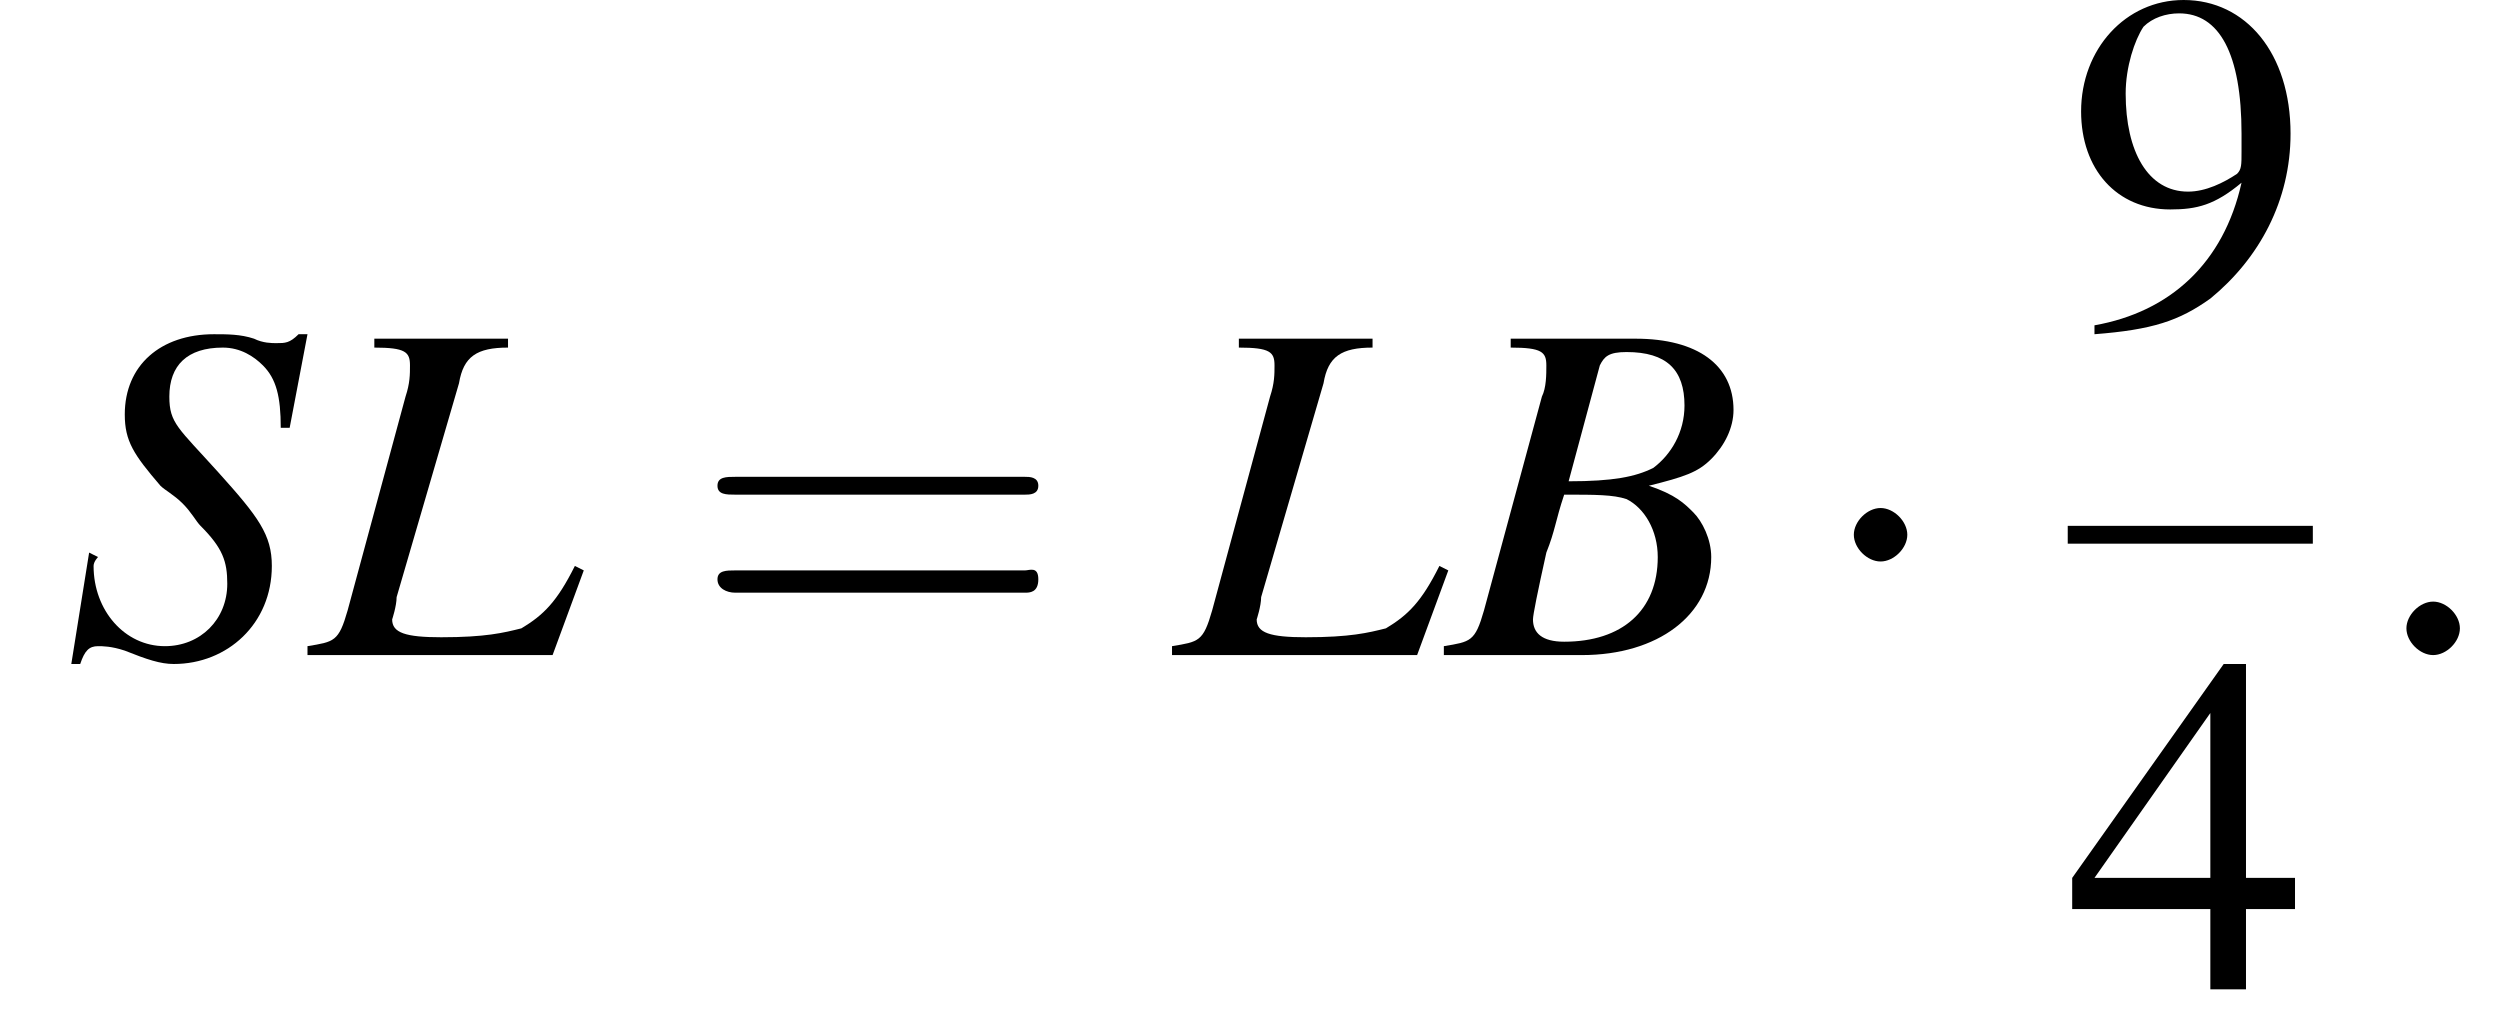
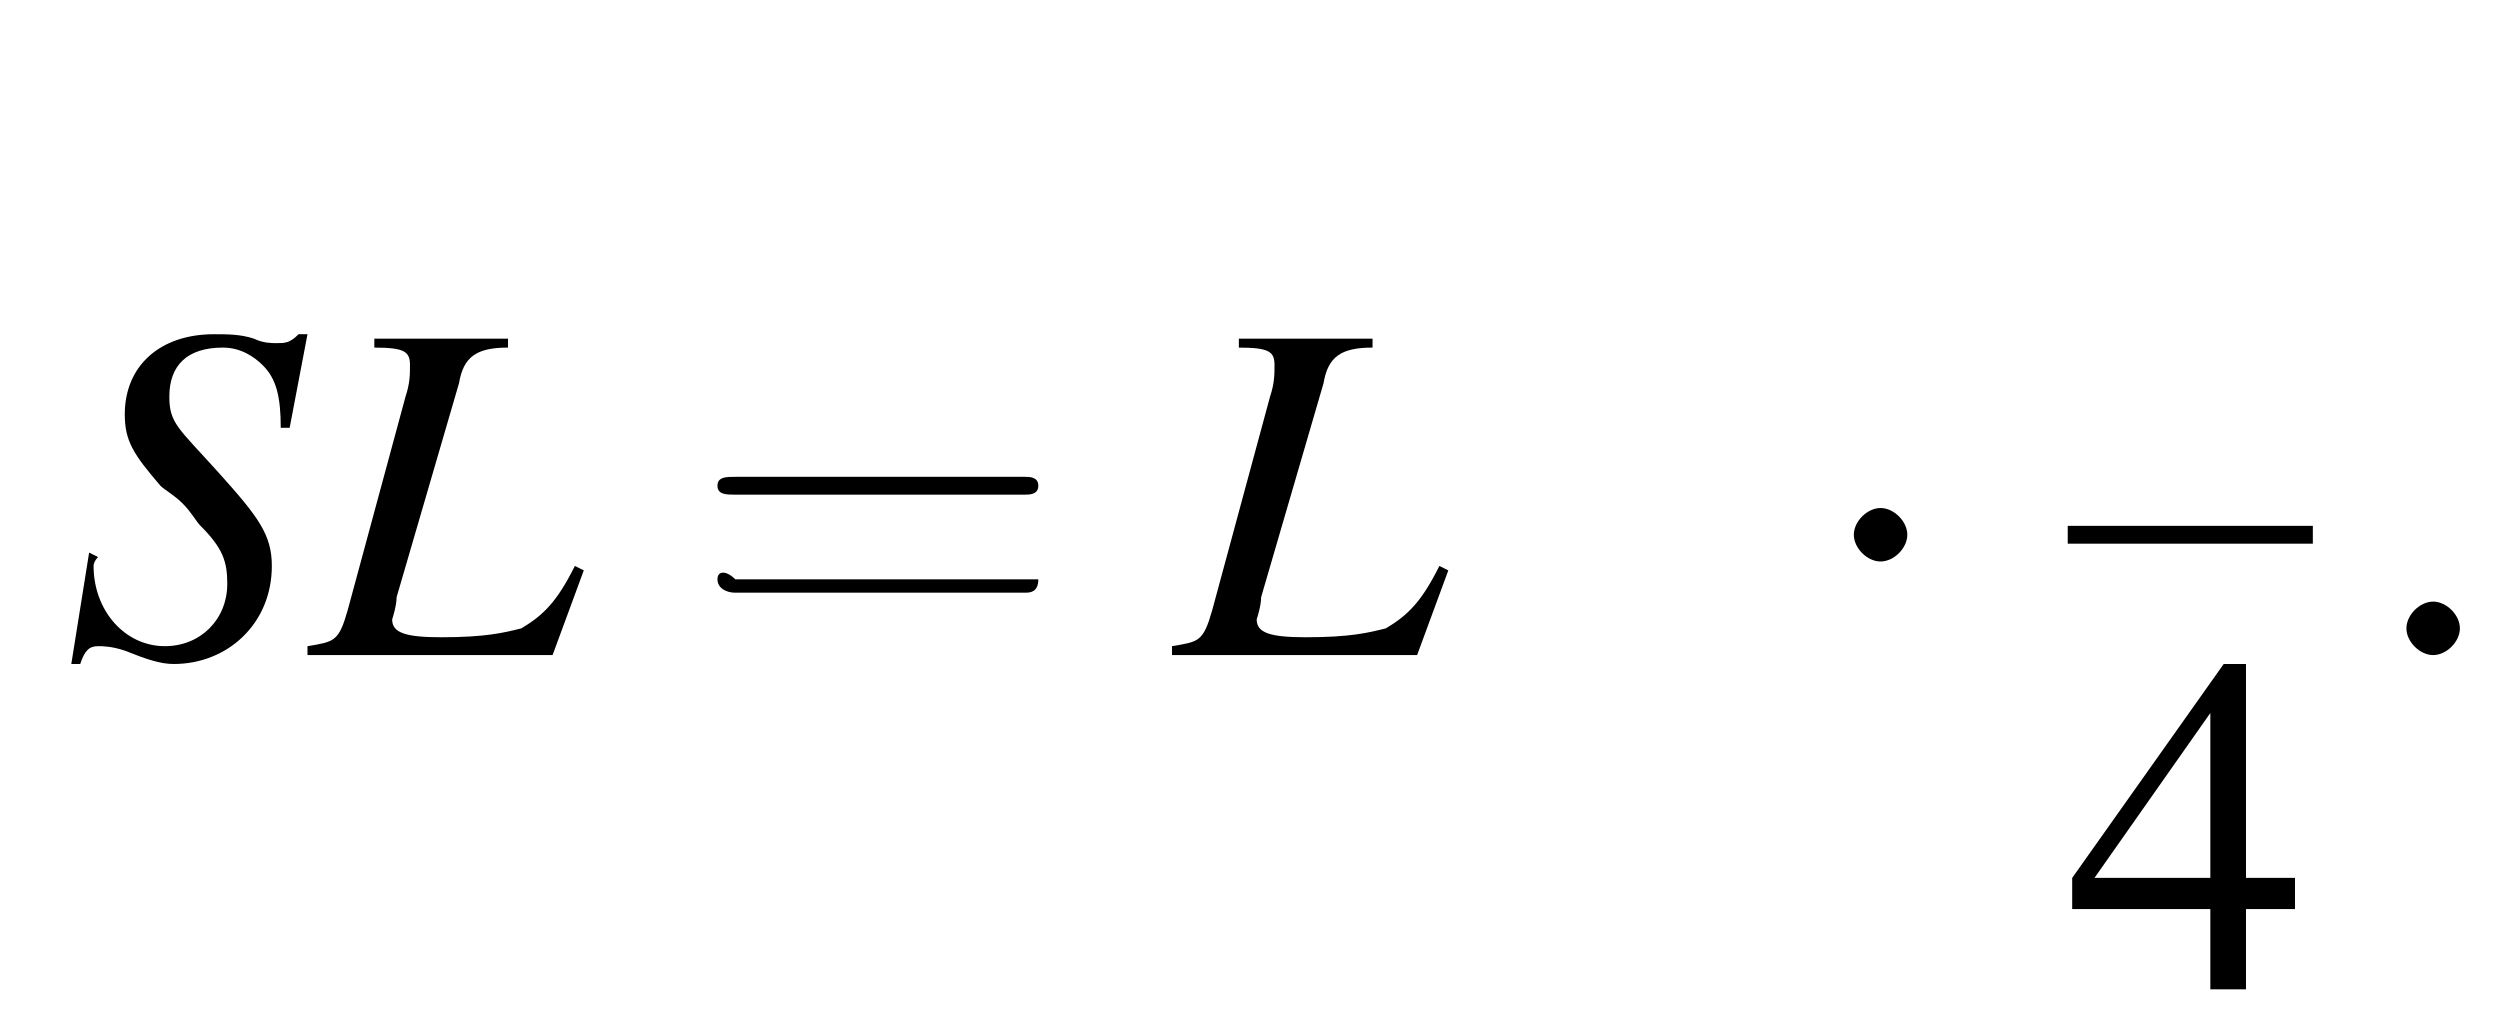
<svg xmlns="http://www.w3.org/2000/svg" xmlns:xlink="http://www.w3.org/1999/xlink" version="1.1" width="56.1pt" height="23.2pt" viewBox="208.6 69.7 56.1 23.2">
  <defs>
    <path id="g7-58" d="M2.1-.6C2.1-.9 1.8-1.2 1.5-1.2S.9-.9 .9-.6S1.2 0 1.5 0S2.1-.3 2.1-.6Z" />
    <use id="g11-52" xlink:href="#g3-52" />
    <use id="g11-57" xlink:href="#g3-57" />
    <path id="g3-52" d="M5.1-2.5H4V-7.3H3.5L.1-2.5V-1.8H3.2V0H4V-1.8H5.1V-2.5ZM3.2-2.5H.6L3.2-6.2V-2.5Z" />
-     <path id="g3-57" d="M.6 .2C1.9 .1 2.5-.1 3.2-.6C4.3-1.5 5-2.8 5-4.3C5-6.1 4-7.3 2.6-7.3C1.3-7.3 .3-6.2 .3-4.8C.3-3.5 1.1-2.6 2.3-2.6C2.9-2.6 3.3-2.7 3.9-3.2C3.5-1.4 2.3-.3 .6 0L.6 .2ZM3.9-3.9C3.9-3.6 3.9-3.5 3.8-3.4C3.5-3.2 3.1-3 2.7-3C1.8-3 1.3-3.9 1.3-5.2C1.3-5.8 1.5-6.4 1.7-6.7C1.9-6.9 2.2-7 2.5-7C3.4-7 3.9-6.1 3.9-4.3V-3.9Z" />
-     <path id="g8-66" d="M-.1 0H3C4.7 0 5.9-.9 5.9-2.2C5.9-2.6 5.7-3 5.5-3.2C5.3-3.4 5.1-3.6 4.5-3.8C5.3-4 5.6-4.1 5.9-4.4C6.2-4.7 6.4-5.1 6.4-5.5C6.4-6.5 5.6-7.1 4.2-7.1H1.4V-6.9C2.1-6.9 2.2-6.8 2.2-6.5C2.2-6.3 2.2-6 2.1-5.8L.8-1C.6-.3 .5-.3-.1-.2V0ZM2.6-3.6C3.3-3.6 3.7-3.6 4-3.5C4.4-3.3 4.7-2.8 4.7-2.2C4.7-1 3.9-.3 2.6-.3C2.1-.3 1.9-.5 1.9-.8C1.9-.9 2-1.4 2.2-2.3C2.4-2.8 2.4-3 2.6-3.6ZM3.4-6.5C3.5-6.7 3.6-6.8 4-6.8C4.9-6.8 5.3-6.4 5.3-5.6C5.3-5 5-4.5 4.6-4.2C4.2-4 3.7-3.9 2.7-3.9L3.4-6.5Z" />
    <path id="g8-76" d="M4.4-7.1H1.4V-6.9C2.1-6.9 2.2-6.8 2.2-6.5C2.2-6.3 2.2-6.1 2.1-5.8L.8-1C.6-.3 .5-.3-.1-.2V0H5.4L6.1-1.9L5.9-2C5.5-1.2 5.2-.9 4.7-.6C4.3-.5 3.9-.4 2.9-.4C2.1-.4 1.8-.5 1.8-.8C1.8-.8 1.9-1.1 1.9-1.3L3.3-6.1C3.4-6.7 3.7-6.9 4.4-6.9V-7.1Z" />
    <path id="g8-83" d="M5.1-5.1L5.5-7.2H5.3C5.1-7 5-7 4.8-7C4.7-7 4.5-7 4.3-7.1C4-7.2 3.7-7.2 3.4-7.2C2.2-7.2 1.4-6.5 1.4-5.4C1.4-4.8 1.6-4.5 2.2-3.8C2.3-3.7 2.5-3.6 2.7-3.4C2.9-3.2 3-3 3.1-2.9C3.6-2.4 3.7-2.1 3.7-1.6C3.7-.8 3.1-.2 2.3-.2C1.4-.2 .7-1 .7-2C.7-2.1 .8-2.2 .8-2.2L.6-2.3L.2 .2H.4C.5-.1 .6-.2 .8-.2C.9-.2 1.1-.2 1.4-.1C1.9 .1 2.2 .2 2.5 .2C3.7 .2 4.7-.7 4.7-2C4.7-2.7 4.4-3.1 3.5-4.1S2.4-5.2 2.4-5.8C2.4-6.5 2.8-6.9 3.6-6.9C4-6.9 4.3-6.7 4.5-6.5C4.8-6.2 4.9-5.8 4.9-5.1L5.1-5.1Z" />
-     <path id="g12-61" d="M7.5-3.6C7.6-3.6 7.8-3.6 7.8-3.8S7.6-4 7.5-4H1C.8-4 .6-4 .6-3.8S.8-3.6 1-3.6H7.5ZM7.5-1.4C7.6-1.4 7.8-1.4 7.8-1.7S7.6-1.9 7.5-1.9H1C.8-1.9 .6-1.9 .6-1.7S.8-1.4 1-1.4H7.5Z" />
+     <path id="g12-61" d="M7.5-3.6C7.6-3.6 7.8-3.6 7.8-3.8S7.6-4 7.5-4H1C.8-4 .6-4 .6-3.8S.8-3.6 1-3.6H7.5ZM7.5-1.4C7.6-1.4 7.8-1.4 7.8-1.7H1C.8-1.9 .6-1.9 .6-1.7S.8-1.4 1-1.4H7.5Z" />
    <path id="g1-0" d="M7.2-2.5C7.3-2.5 7.5-2.5 7.5-2.7S7.3-2.9 7.2-2.9H1.3C1.1-2.9 .9-2.9 .9-2.7S1.1-2.5 1.3-2.5H7.2Z" />
    <path id="g1-1" d="M2.1-2.7C2.1-3 1.8-3.3 1.5-3.3S.9-3 .9-2.7S1.2-2.1 1.5-2.1S2.1-2.4 2.1-2.7Z" />
  </defs>
  <g id="page1">
    <use x="210" y="84.4" xlink:href="#g8-83" />
    <use x="215.6" y="84.4" xlink:href="#g8-76" />
    <use x="224.1" y="84.4" xlink:href="#g12-61" />
    <use x="235" y="84.4" xlink:href="#g8-76" />
    <use x="241.1" y="84.4" xlink:href="#g8-66" />
    <use x="249.3" y="84.4" xlink:href="#g1-1" />
    <use x="255" y="77" xlink:href="#g11-57" />
    <rect x="255" y="81.5" height=".4" width="5.5" />
    <use x="255" y="91.9" xlink:href="#g11-52" />
    <use x="261.7" y="84.4" xlink:href="#g7-58" />
  </g>
</svg>